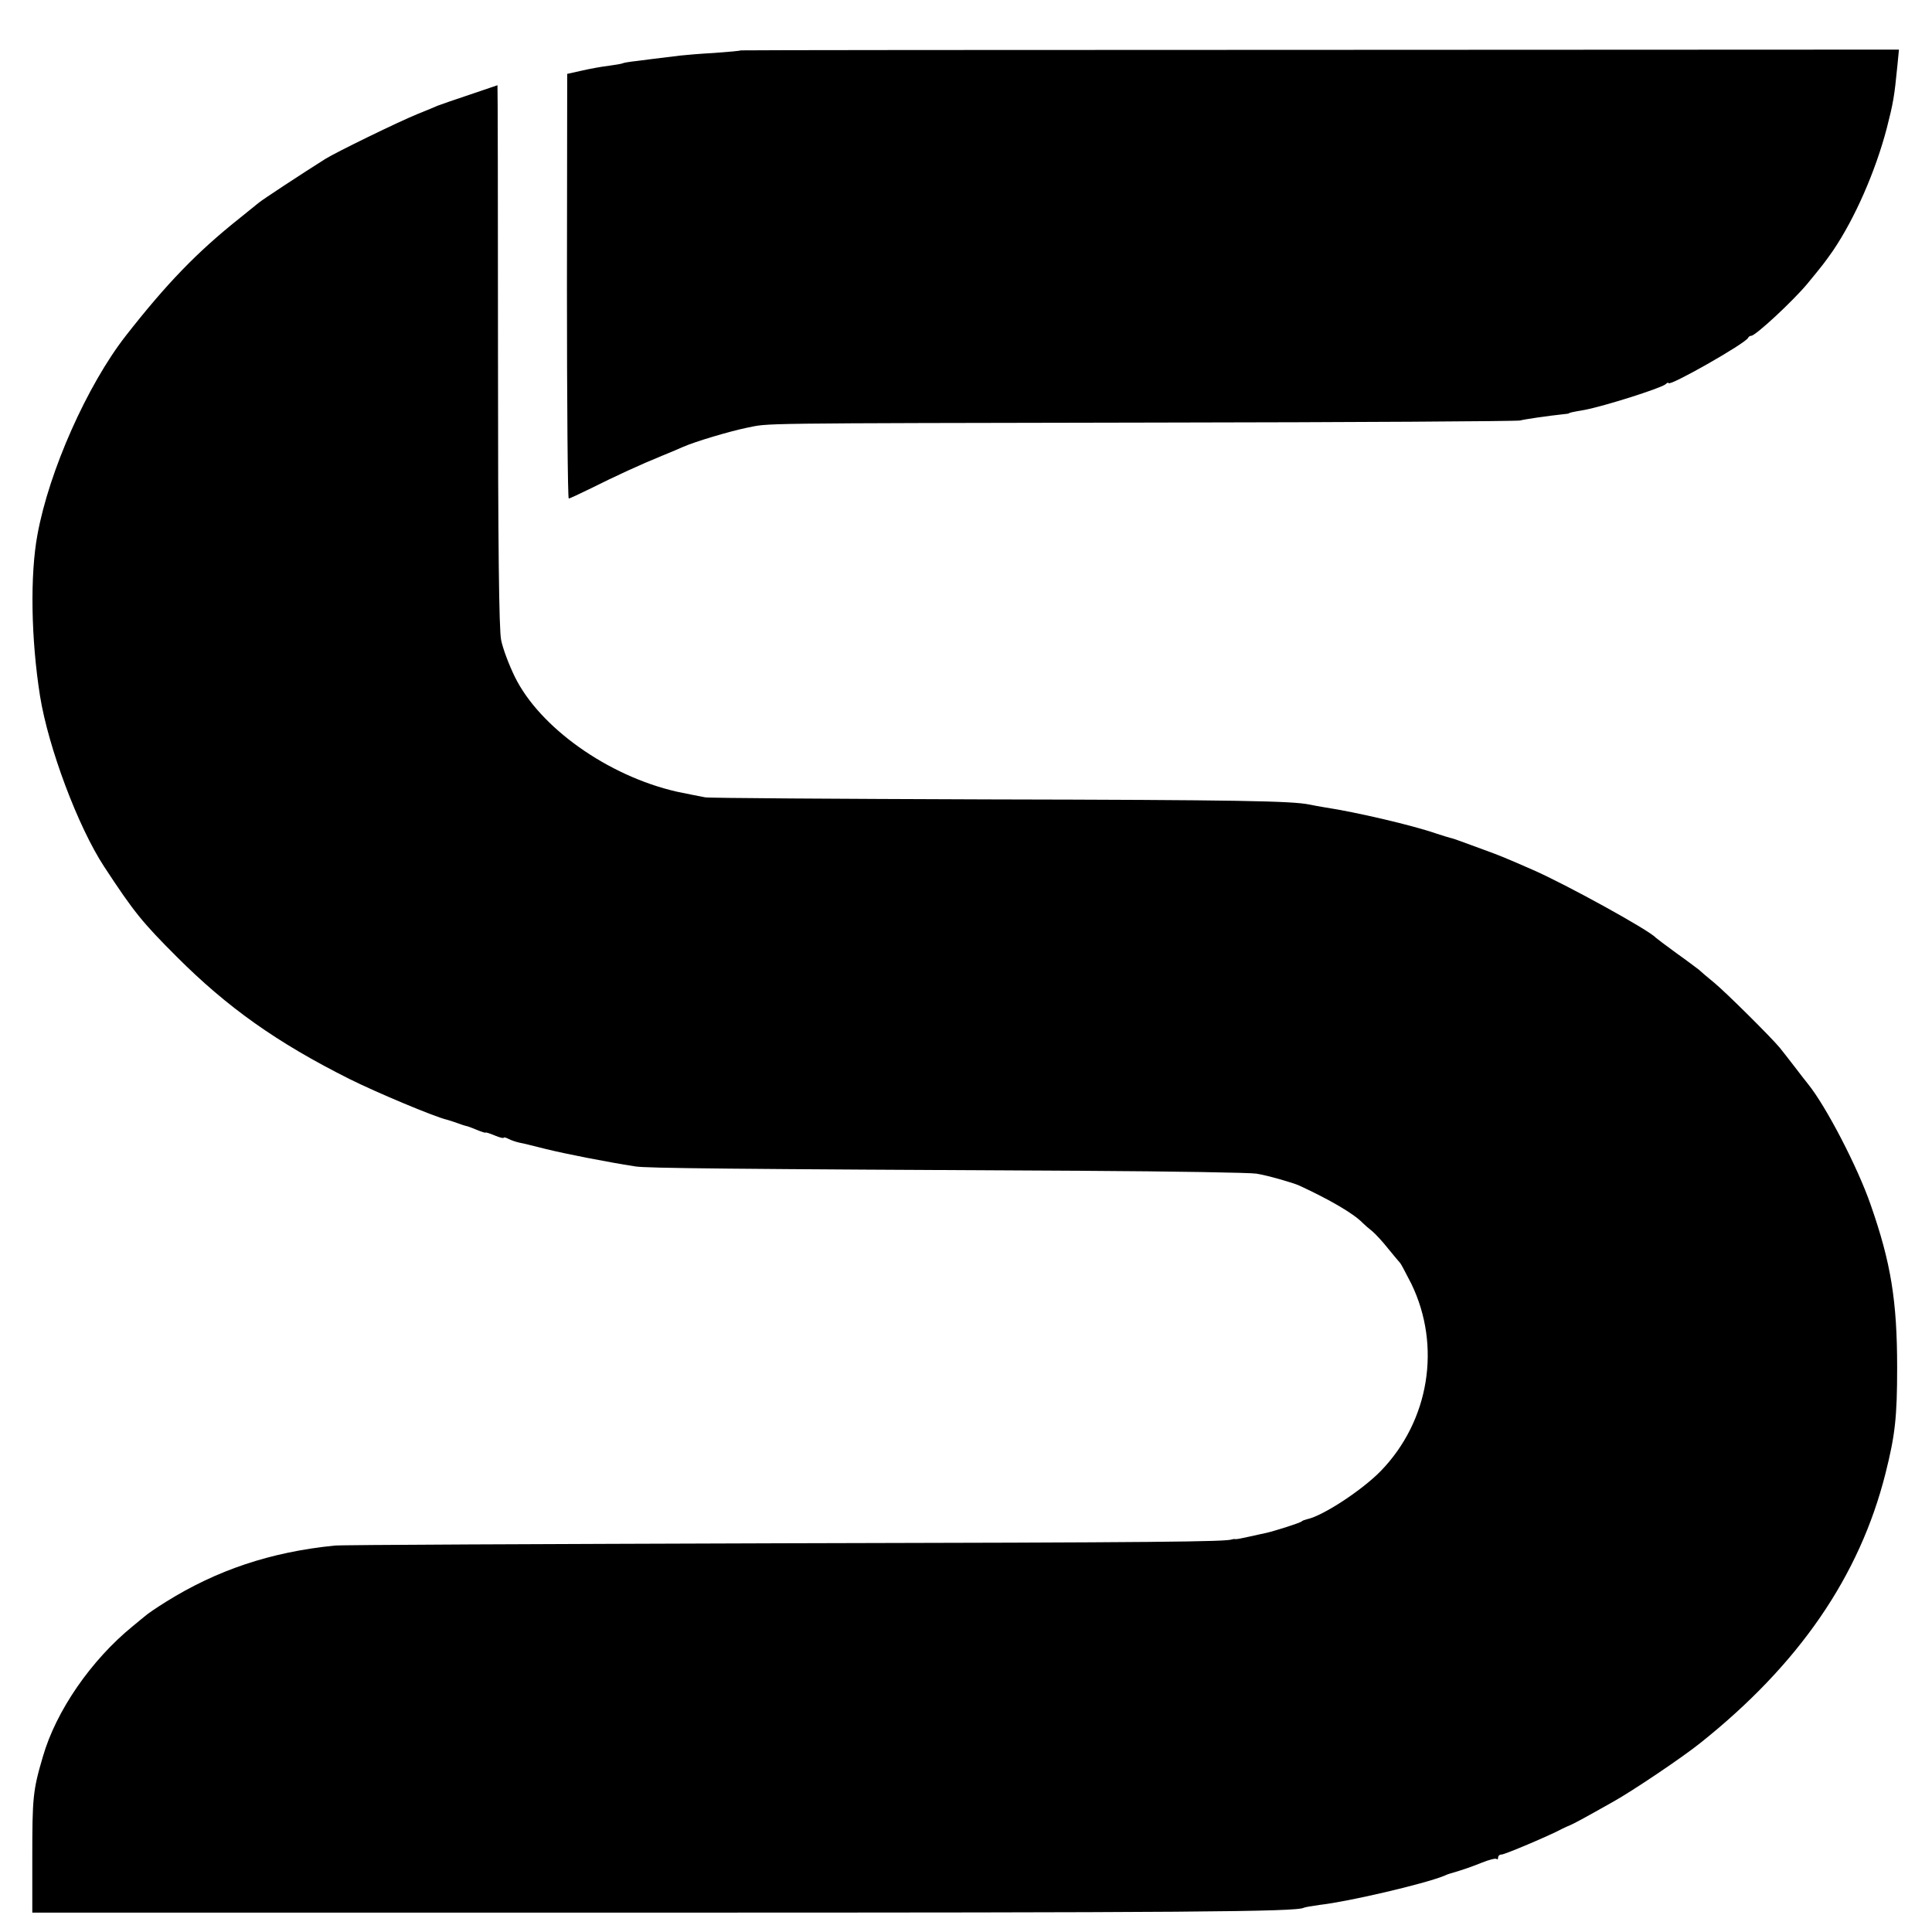
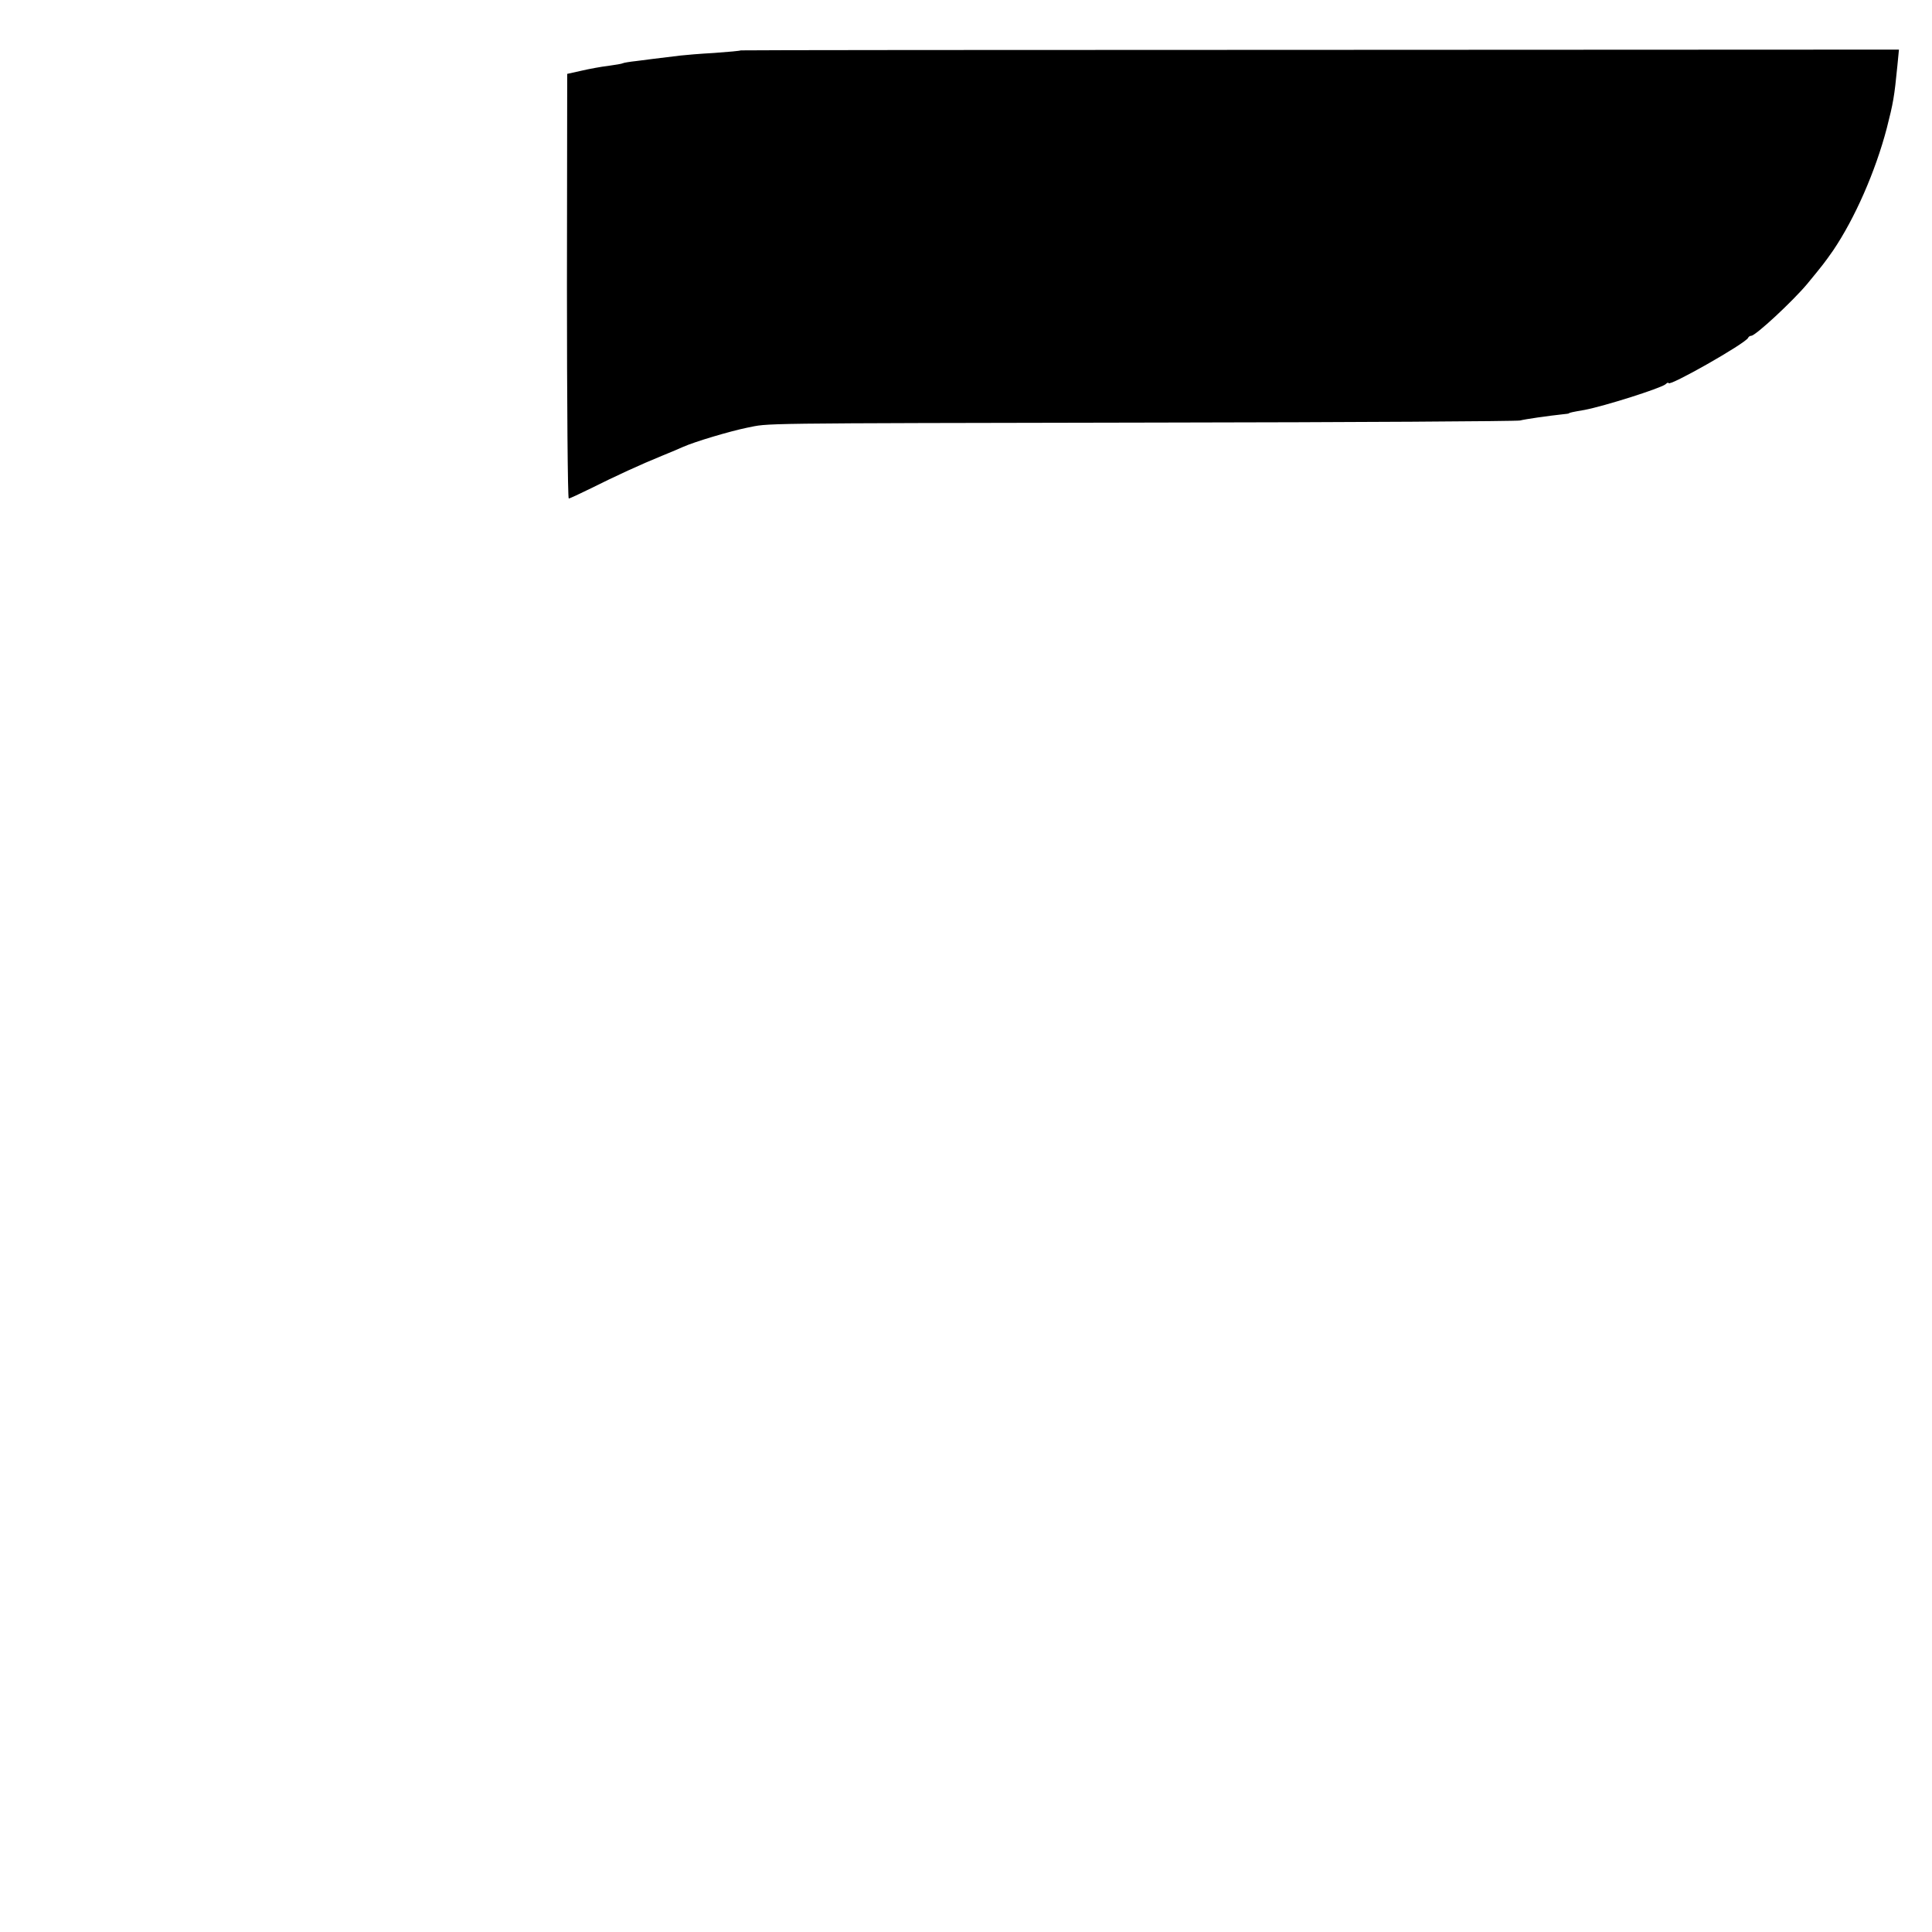
<svg xmlns="http://www.w3.org/2000/svg" version="1.0" width="748pt" height="748pt" viewBox="0 0 748 748" preserveAspectRatio="xMidYMid meet">
  <g transform="translate(0,748) scale(0.1,-0.1)" fill="#000000" stroke="none">
    <path d="M2868 7285 c-2 -2 -48 -6 -103 -10 -55 -3 -113 -8 -130 -10 -98 -12 -125 -15 -169 -21 -28 -3 -52 -7 -55 -9 -3 -2 -28 -6 -56 -10 -27 -3 -75 -12 -105 -19 l-54 -12 -1 -822 c0 -452 3 -822 7 -822 4 0 42 18 85 39 98 49 194 93 275 126 35 14 72 30 83 35 45 20 179 60 247 74 93 18 -18 17 1593 20 759 1 1389 5 1400 8 19 5 108 18 165 24 14 1 25 3 25 4 0 2 13 5 60 13 78 15 292 83 313 99 6 6 12 8 12 5 0 -16 299 154 308 175 2 5 8 8 12 8 17 0 161 134 217 201 61 74 67 82 100 129 84 124 164 306 208 474 25 98 29 120 41 242 l6 62 -2241 -1 c-1232 0 -2242 -1 -2243 -2z" />
-     <path d="M1820 7114 c-58 -19 -114 -39 -125 -43 -11 -5 -45 -19 -75 -31 -79 -32 -318 -149 -360 -175 -92 -58 -241 -156 -257 -169 -10 -8 -45 -36 -78 -63 -162 -129 -280 -251 -438 -453 -149 -191 -297 -523 -342 -770 -29 -156 -25 -404 10 -625 32 -199 147 -506 248 -660 116 -177 148 -216 282 -350 195 -195 386 -331 667 -472 106 -53 333 -148 378 -158 8 -2 26 -8 40 -13 14 -5 28 -10 33 -11 4 0 23 -7 42 -15 19 -8 35 -13 35 -11 0 2 16 -3 35 -11 19 -8 35 -12 35 -9 0 3 8 1 18 -4 11 -6 30 -12 43 -15 13 -2 60 -14 104 -25 73 -18 235 -50 345 -67 43 -7 344 -10 1740 -17 344 -2 643 -7 665 -11 43 -7 141 -35 165 -46 117 -54 210 -108 245 -144 8 -8 25 -23 38 -33 12 -10 40 -40 62 -68 22 -27 43 -52 46 -55 3 -3 22 -39 43 -80 117 -241 70 -531 -118 -725 -72 -74 -224 -174 -286 -187 -8 -2 -17 -5 -20 -8 -5 -6 -107 -38 -138 -45 -9 -2 -38 -8 -64 -14 -27 -6 -51 -11 -55 -10 -5 1 -10 0 -13 -1 -24 -9 -264 -12 -1745 -15 -929 -3 -1708 -6 -1730 -9 -248 -25 -456 -95 -653 -218 -37 -23 -72 -47 -78 -53 -7 -5 -29 -24 -50 -41 -161 -131 -297 -328 -348 -505 -39 -132 -41 -159 -41 -394 l0 -210 2370 0 c2096 0 2528 3 2553 19 4 2 32 7 62 11 113 13 403 81 480 112 8 4 17 7 20 8 58 17 83 26 126 43 29 12 55 18 58 15 3 -4 6 -1 6 5 0 7 6 12 14 12 12 0 187 74 233 99 10 5 25 12 33 15 14 6 48 24 165 90 77 43 267 171 337 227 383 305 618 647 718 1045 37 147 45 217 45 409 0 258 -24 406 -102 629 -51 148 -174 384 -243 469 -6 7 -29 37 -52 67 -23 30 -49 63 -57 73 -32 39 -207 213 -254 252 -27 22 -54 45 -60 51 -7 5 -46 35 -87 64 -41 30 -77 57 -80 60 -24 28 -347 206 -475 262 -112 49 -127 55 -190 78 -33 12 -73 27 -90 33 -16 6 -34 12 -40 13 -5 1 -30 9 -55 17 -92 32 -311 83 -430 101 -19 3 -46 8 -60 11 -69 14 -269 18 -1250 20 -586 2 -1076 5 -1090 8 -21 4 -92 18 -110 22 -267 61 -531 249 -627 445 -23 47 -47 111 -53 143 -8 40 -12 358 -12 1102 0 575 -1 1045 -2 1045 0 0 -48 -16 -106 -36z" />
  </g>
</svg>